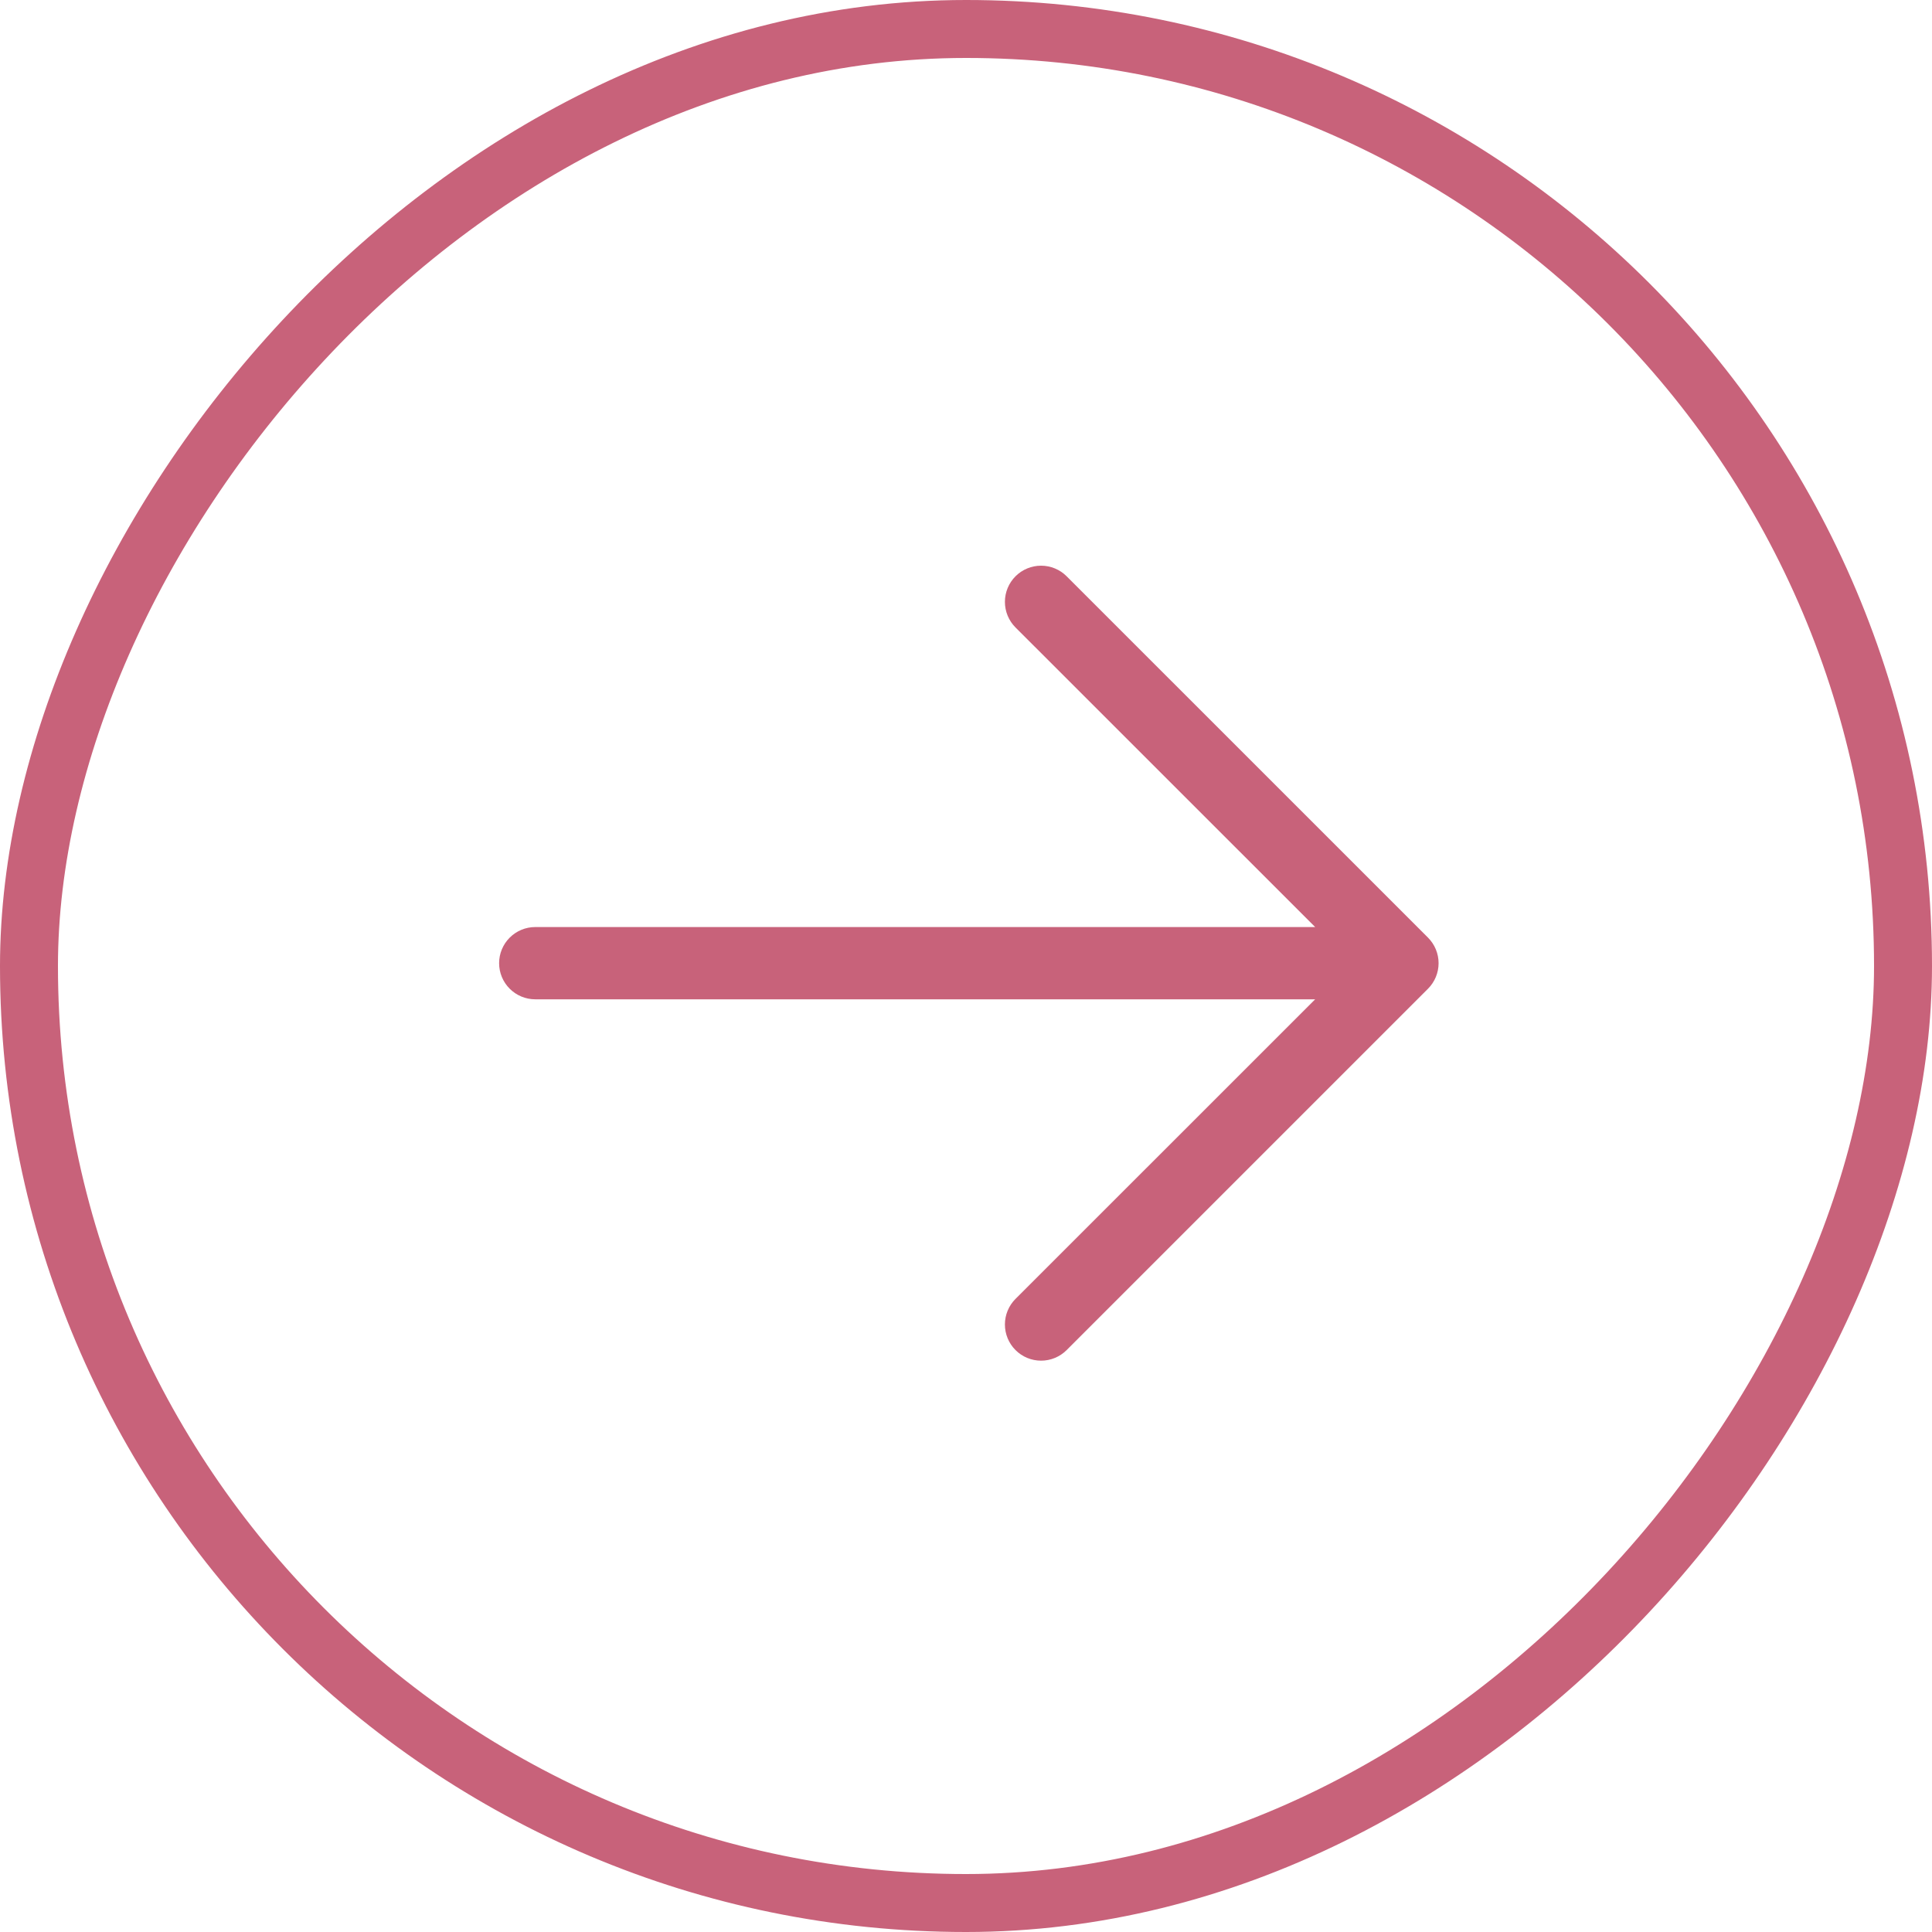
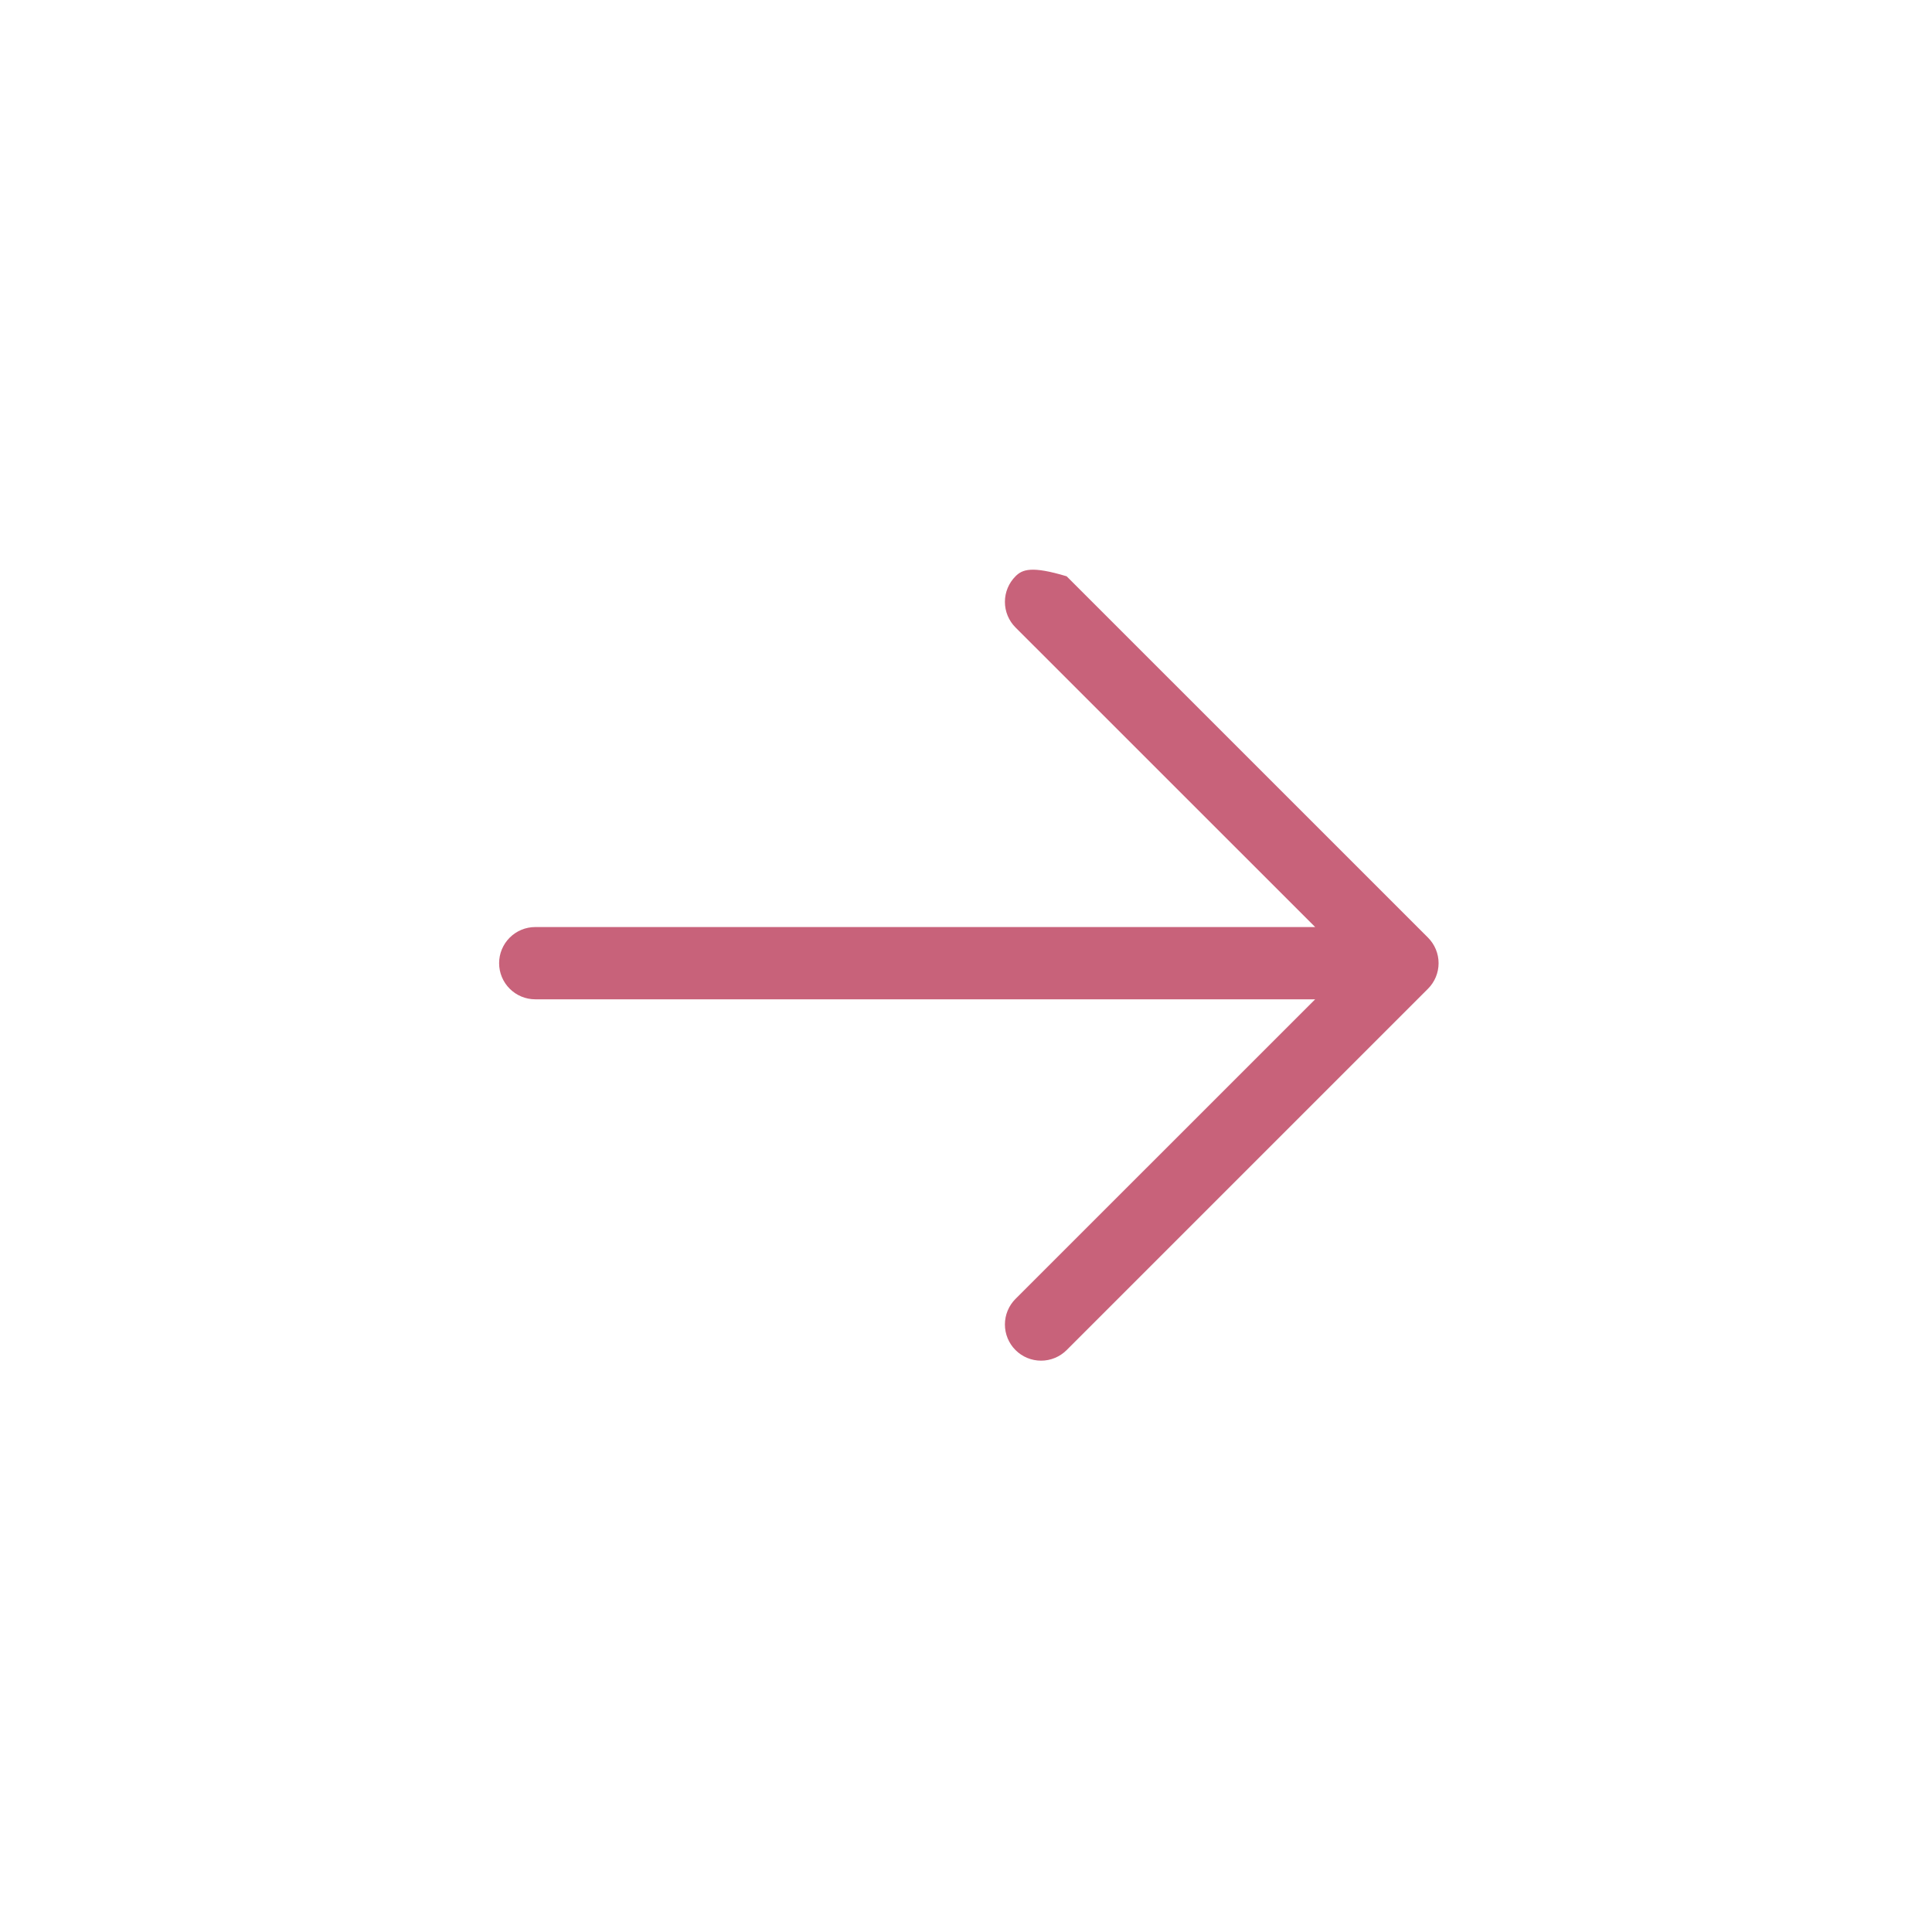
<svg xmlns="http://www.w3.org/2000/svg" width="100" height="100" viewBox="0 0 100 100" fill="none">
-   <rect x="-1.5" y="1.5" width="97" height="97" rx="48.5" transform="matrix(-1 0 0 1 97 0)" stroke="#C8627A" stroke-width="3" />
-   <path d="M73.912 48.53L55.21 29.829C54.859 29.477 54.383 29.28 53.886 29.28C53.39 29.28 52.913 29.477 52.562 29.829C52.211 30.18 52.014 30.656 52.014 31.153C52.014 31.649 52.211 32.126 52.562 32.477L68.073 47.984L27.704 47.984C27.208 47.984 26.733 48.181 26.382 48.532C26.031 48.882 25.834 49.358 25.834 49.854C25.834 50.35 26.031 50.826 26.382 51.176C26.733 51.527 27.208 51.724 27.704 51.724L68.073 51.724L52.562 67.231C52.211 67.582 52.014 68.059 52.014 68.555C52.014 69.052 52.211 69.528 52.562 69.879C52.913 70.231 53.39 70.428 53.886 70.428C54.383 70.428 54.859 70.231 55.21 69.879L73.912 51.178C74.086 51.004 74.224 50.798 74.318 50.571C74.412 50.343 74.461 50.1 74.461 49.854C74.461 49.608 74.412 49.364 74.318 49.137C74.224 48.91 74.086 48.704 73.912 48.53Z" fill="#C8627A" />
+   <path d="M73.912 48.53L55.21 29.829C53.39 29.28 52.913 29.477 52.562 29.829C52.211 30.18 52.014 30.656 52.014 31.153C52.014 31.649 52.211 32.126 52.562 32.477L68.073 47.984L27.704 47.984C27.208 47.984 26.733 48.181 26.382 48.532C26.031 48.882 25.834 49.358 25.834 49.854C25.834 50.35 26.031 50.826 26.382 51.176C26.733 51.527 27.208 51.724 27.704 51.724L68.073 51.724L52.562 67.231C52.211 67.582 52.014 68.059 52.014 68.555C52.014 69.052 52.211 69.528 52.562 69.879C52.913 70.231 53.39 70.428 53.886 70.428C54.383 70.428 54.859 70.231 55.21 69.879L73.912 51.178C74.086 51.004 74.224 50.798 74.318 50.571C74.412 50.343 74.461 50.1 74.461 49.854C74.461 49.608 74.412 49.364 74.318 49.137C74.224 48.91 74.086 48.704 73.912 48.53Z" fill="#C8627A" />
</svg>